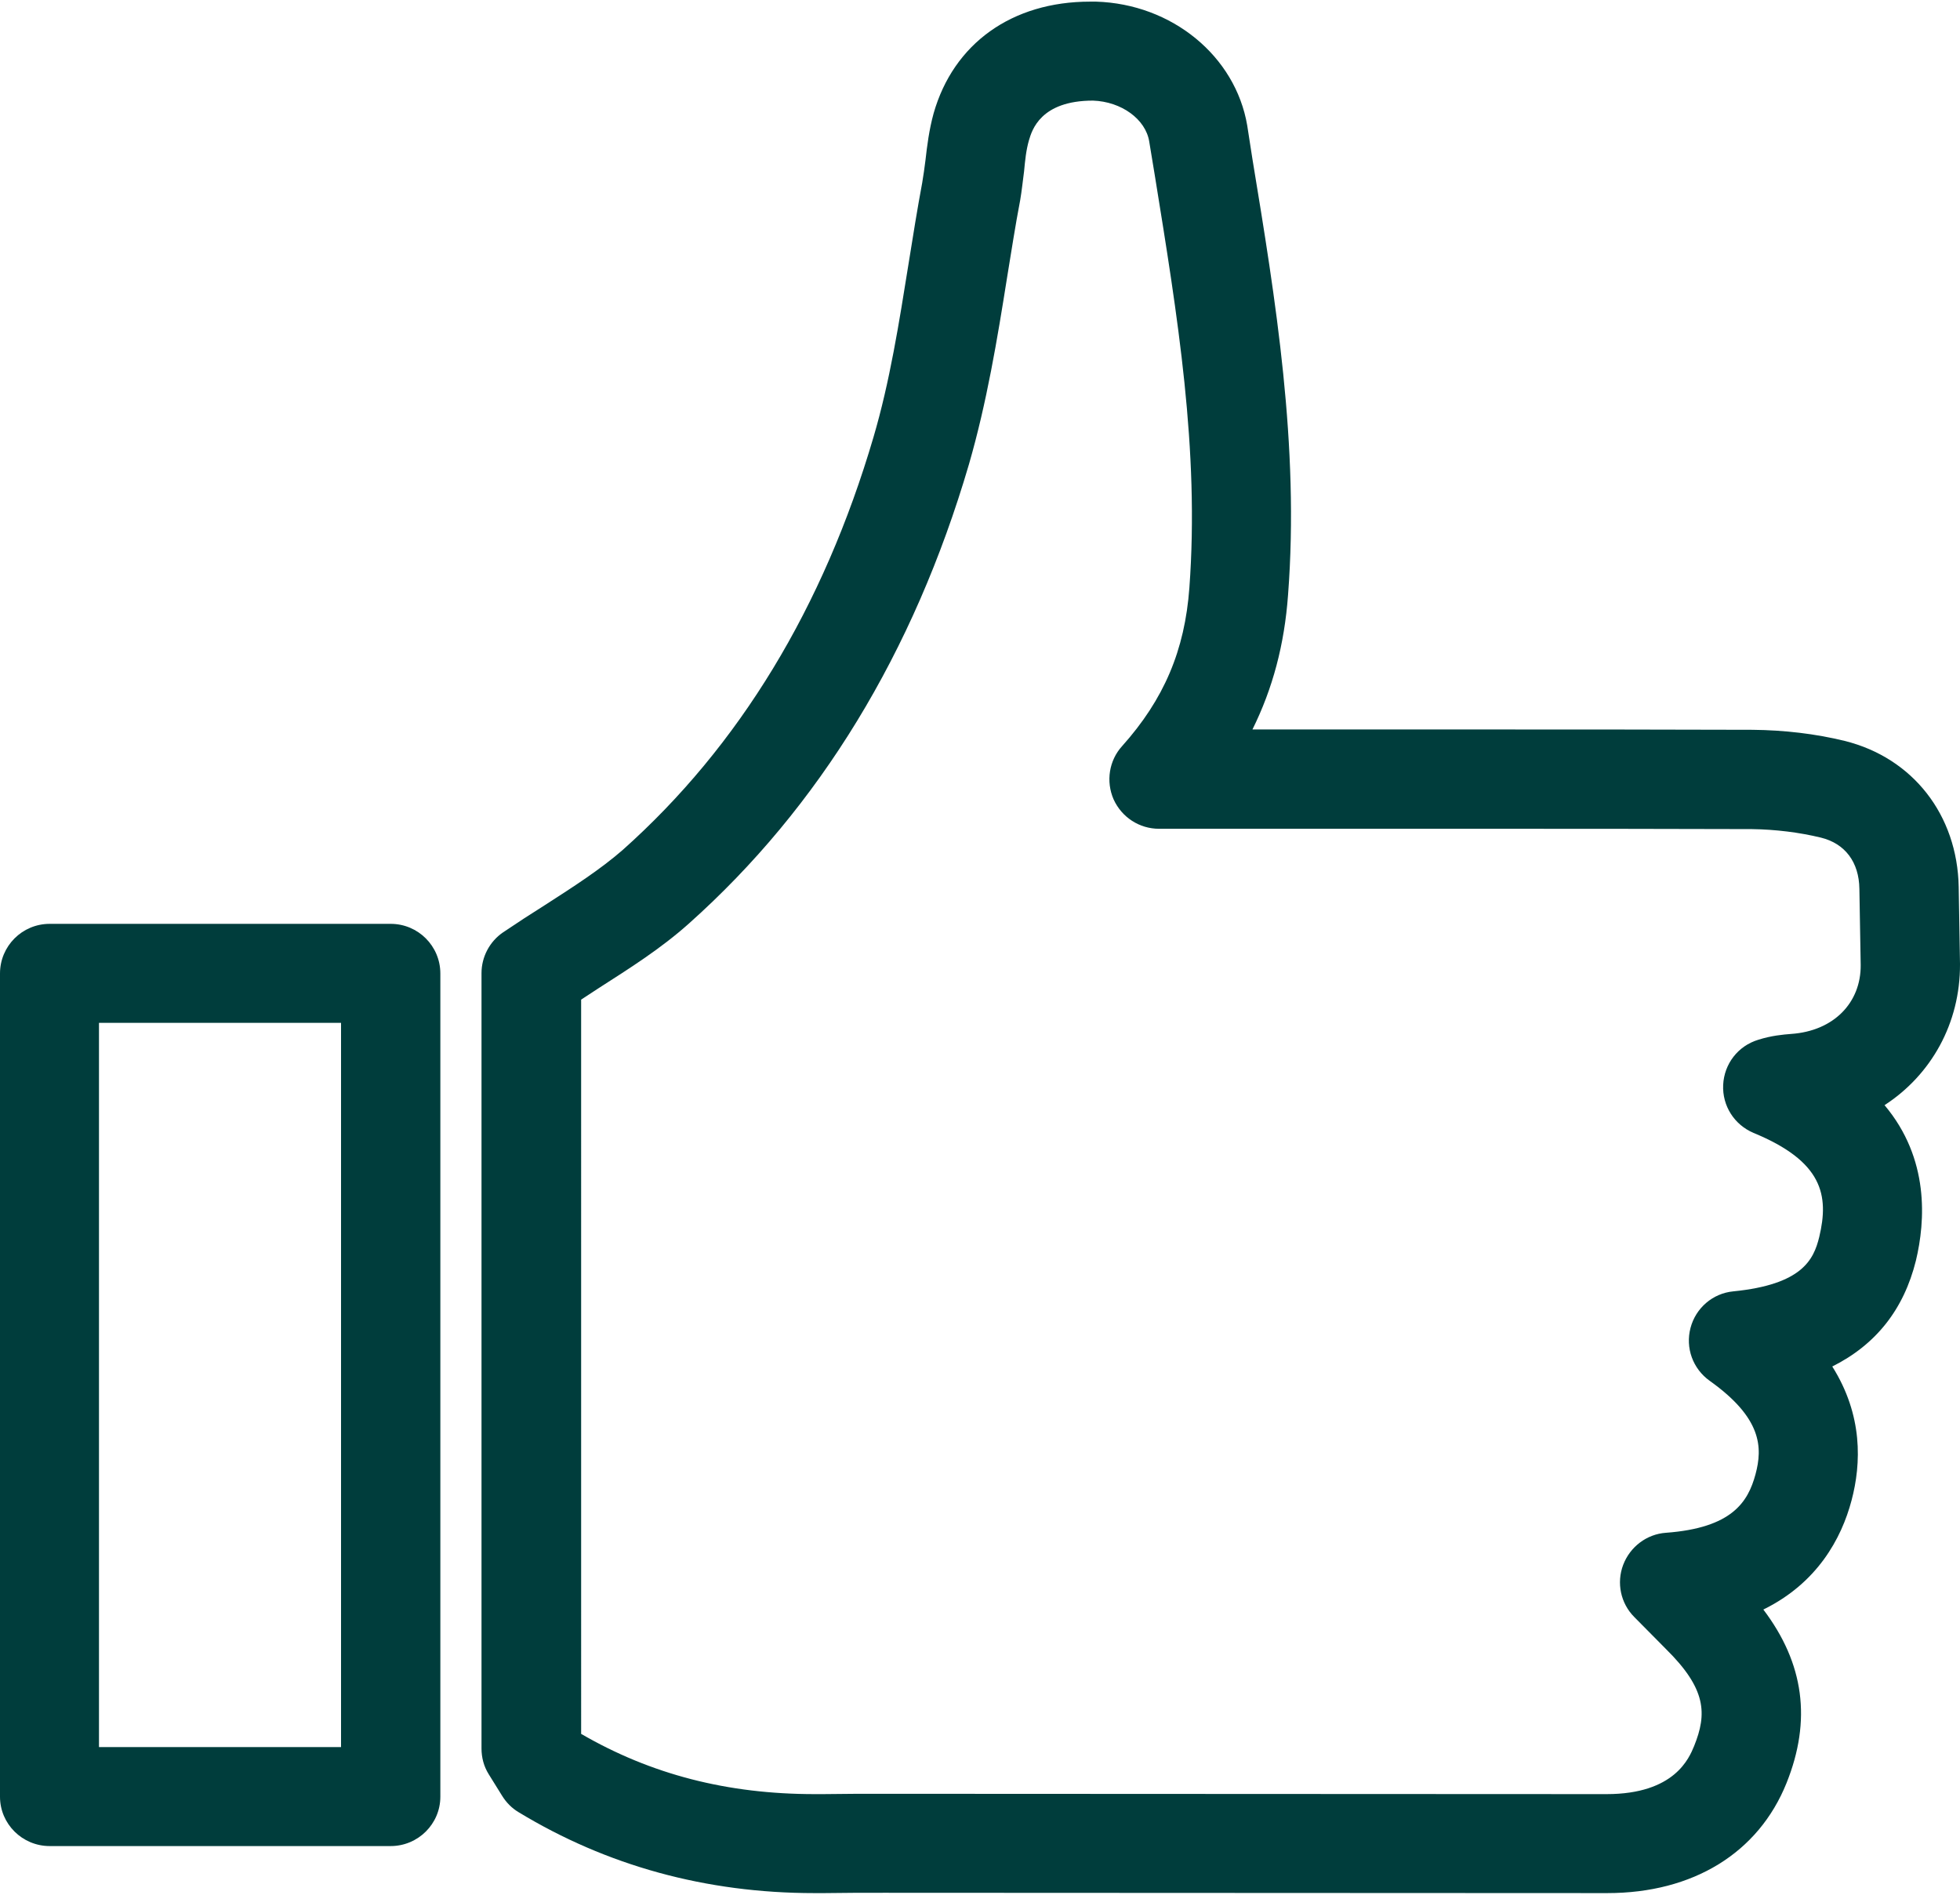
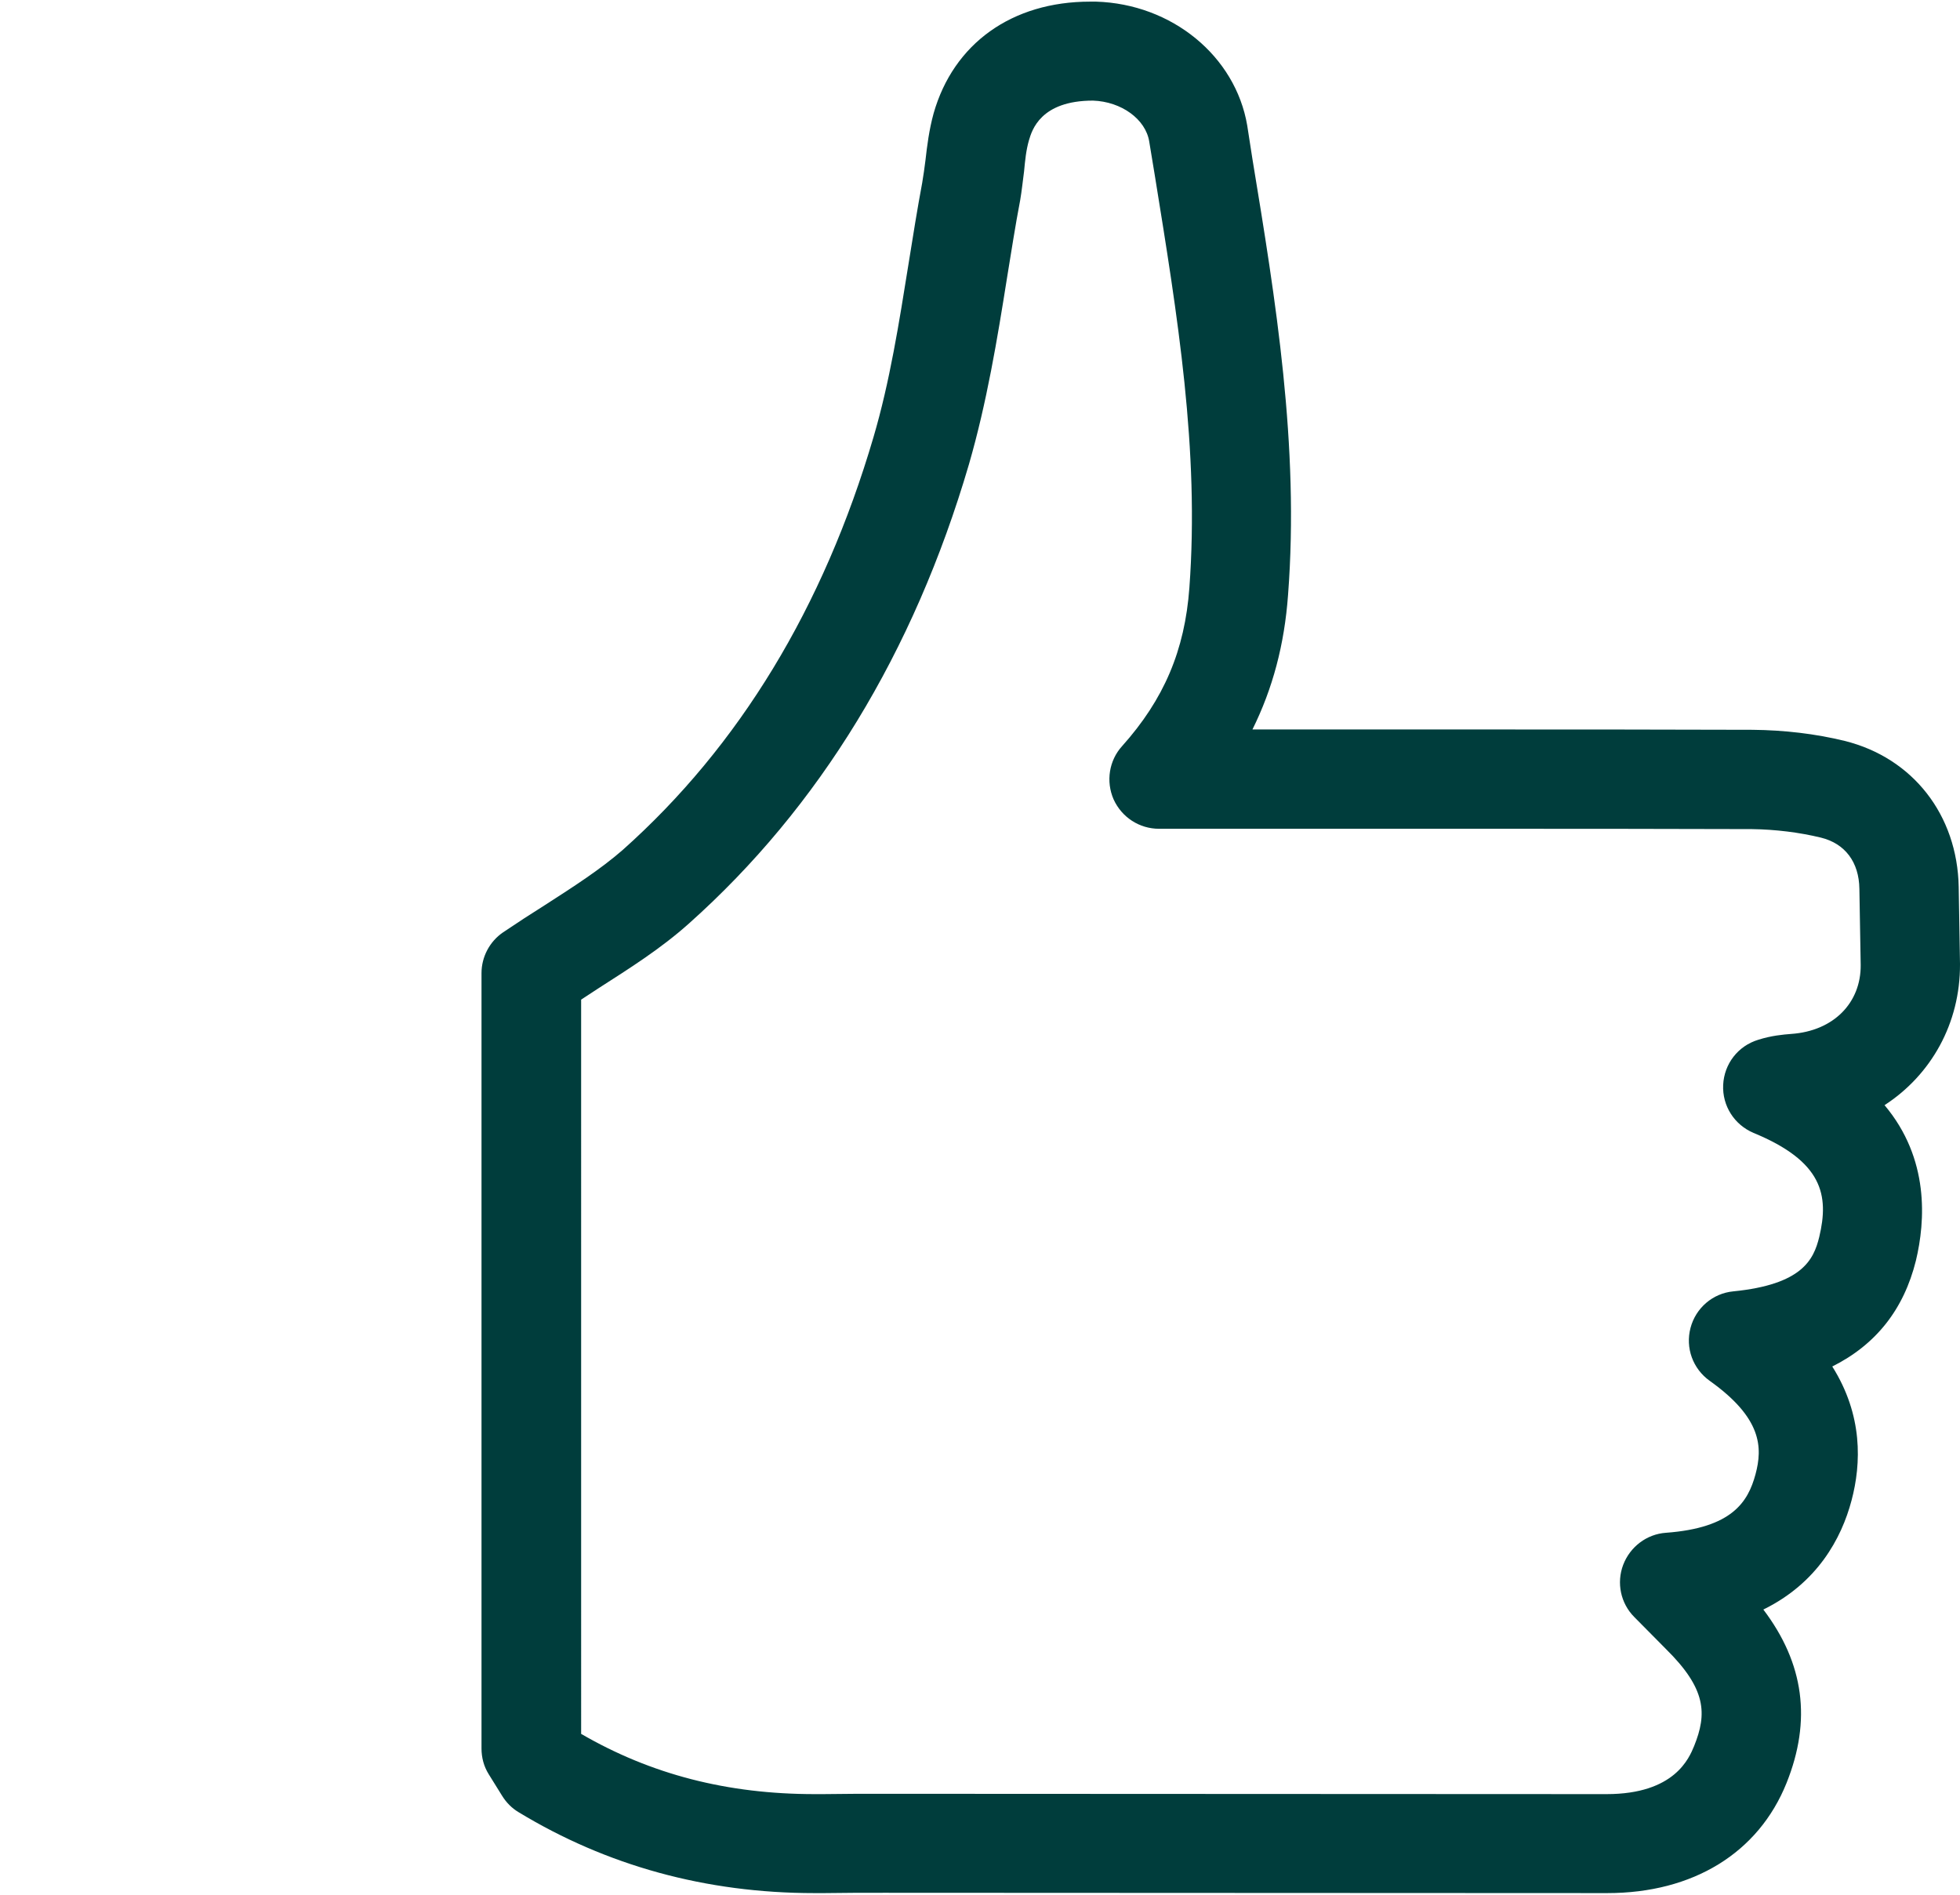
<svg xmlns="http://www.w3.org/2000/svg" version="1.1" id="Ebene_1" x="0px" y="0px" viewBox="0 0 60 57.9" style="enable-background:new 0 0 60 57.9;" xml:space="preserve" width="60" height="58">
  <style type="text/css">
	.st0{fill:none;stroke:#003d3c;stroke-width:3;stroke-miterlimit:10;}
	.st1{fill:#003d3c;}
	.st2{fill:#003d3c;}
</style>
  <g>
    <g>
      <g>
        <path class="st1" d="M24.93,57.9c-3.32,0-6.36-0.84-9.06-2.48c-0.2-0.12-0.37-0.29-0.5-0.5l-0.41-0.66     c-0.15-0.24-0.22-0.51-0.22-0.79V29.74c0-0.5,0.25-0.97,0.66-1.25c0.43-0.29,0.86-0.57,1.29-0.84c0.87-0.56,1.68-1.08,2.37-1.68     c3.57-3.18,6.15-7.43,7.68-12.64c0.5-1.7,0.78-3.48,1.08-5.35c0.13-0.81,0.26-1.63,0.41-2.43c0.04-0.23,0.07-0.46,0.1-0.69     c0.05-0.44,0.11-0.93,0.25-1.44C29.19,1.28,30.98,0,33.37,0c0.01,0,0.17,0,0.18,0c2.33,0.07,4.27,1.67,4.63,3.79l0.16,1.03     c0.71,4.31,1.44,8.77,1.09,13.34c-0.11,1.52-0.47,2.87-1.09,4.12l6.75,0c2.85,0,5.71,0,8.56,0.01c0.97,0.01,1.92,0.12,2.82,0.34     c2.09,0.52,3.45,2.27,3.49,4.47L60,29.46c0.01,1.82-0.89,3.4-2.31,4.32c1.38,1.64,1.25,3.55,0.96,4.76     c-0.37,1.49-1.22,2.57-2.56,3.24c0.94,1.49,0.89,2.97,0.59,4.1c-0.31,1.17-1.05,2.53-2.7,3.34c1.25,1.65,1.48,3.39,0.71,5.31     c-0.86,2.14-2.86,3.37-5.49,3.37l-22.13-0.01c-0.61,0-1.22,0-1.83,0.01H24.93z M17.78,53.02c2.15,1.25,4.49,1.85,7.16,1.85     l0.25,0c0.62-0.01,1.25-0.01,1.87-0.01l22.12,0.01c2.09,0,2.53-1.11,2.68-1.47c0.4-0.99,0.38-1.75-0.87-2.98l-0.96-0.97     c-0.42-0.42-0.55-1.05-0.34-1.6c0.21-0.55,0.72-0.94,1.31-0.98c2.02-0.15,2.51-0.94,2.74-1.79c0.22-0.82,0.2-1.72-1.4-2.86     c-0.52-0.37-0.75-1.01-0.59-1.62c0.16-0.61,0.68-1.06,1.31-1.12c2.11-0.21,2.46-0.97,2.63-1.66c0.31-1.29,0.1-2.32-2.01-3.19     c-0.59-0.25-0.96-0.83-0.93-1.47c0.03-0.64,0.45-1.19,1.07-1.38c0.41-0.13,0.76-0.16,1.01-0.18c1.31-0.09,2.14-0.96,2.13-2.11     l-0.04-2.33c-0.01-0.82-0.44-1.39-1.18-1.57c-0.66-0.16-1.39-0.25-2.11-0.26c-2.85-0.01-5.69-0.01-8.54-0.01l-9.61,0     c-0.6,0-1.14-0.35-1.39-0.9c-0.24-0.55-0.14-1.19,0.26-1.63c1.28-1.43,1.92-2.93,2.06-4.85c0.31-4.22-0.36-8.3-1.06-12.63     l-0.17-1.03c-0.11-0.68-0.85-1.22-1.72-1.25h0c-1.61,0-1.87,0.91-1.96,1.21c-0.09,0.31-0.12,0.63-0.15,0.95     c-0.04,0.3-0.07,0.6-0.12,0.89c-0.15,0.78-0.27,1.57-0.4,2.36c-0.3,1.89-0.62,3.83-1.17,5.73c-1.69,5.76-4.58,10.49-8.57,14.05     c-0.86,0.77-1.83,1.38-2.75,1.97c-0.18,0.12-0.37,0.24-0.55,0.36V53.02z" />
      </g>
      <g>
-         <path class="st1" d="M11.96,56.46H1.52C0.68,56.46,0,55.78,0,54.95v-25.2c0-0.84,0.68-1.52,1.52-1.52h10.44     c0.84,0,1.52,0.68,1.52,1.52v25.2C13.48,55.78,12.8,56.46,11.96,56.46z M3.03,53.43h7.41V31.26H3.03V53.43z" />
-       </g>
+         </g>
    </g>
  </g>
</svg>